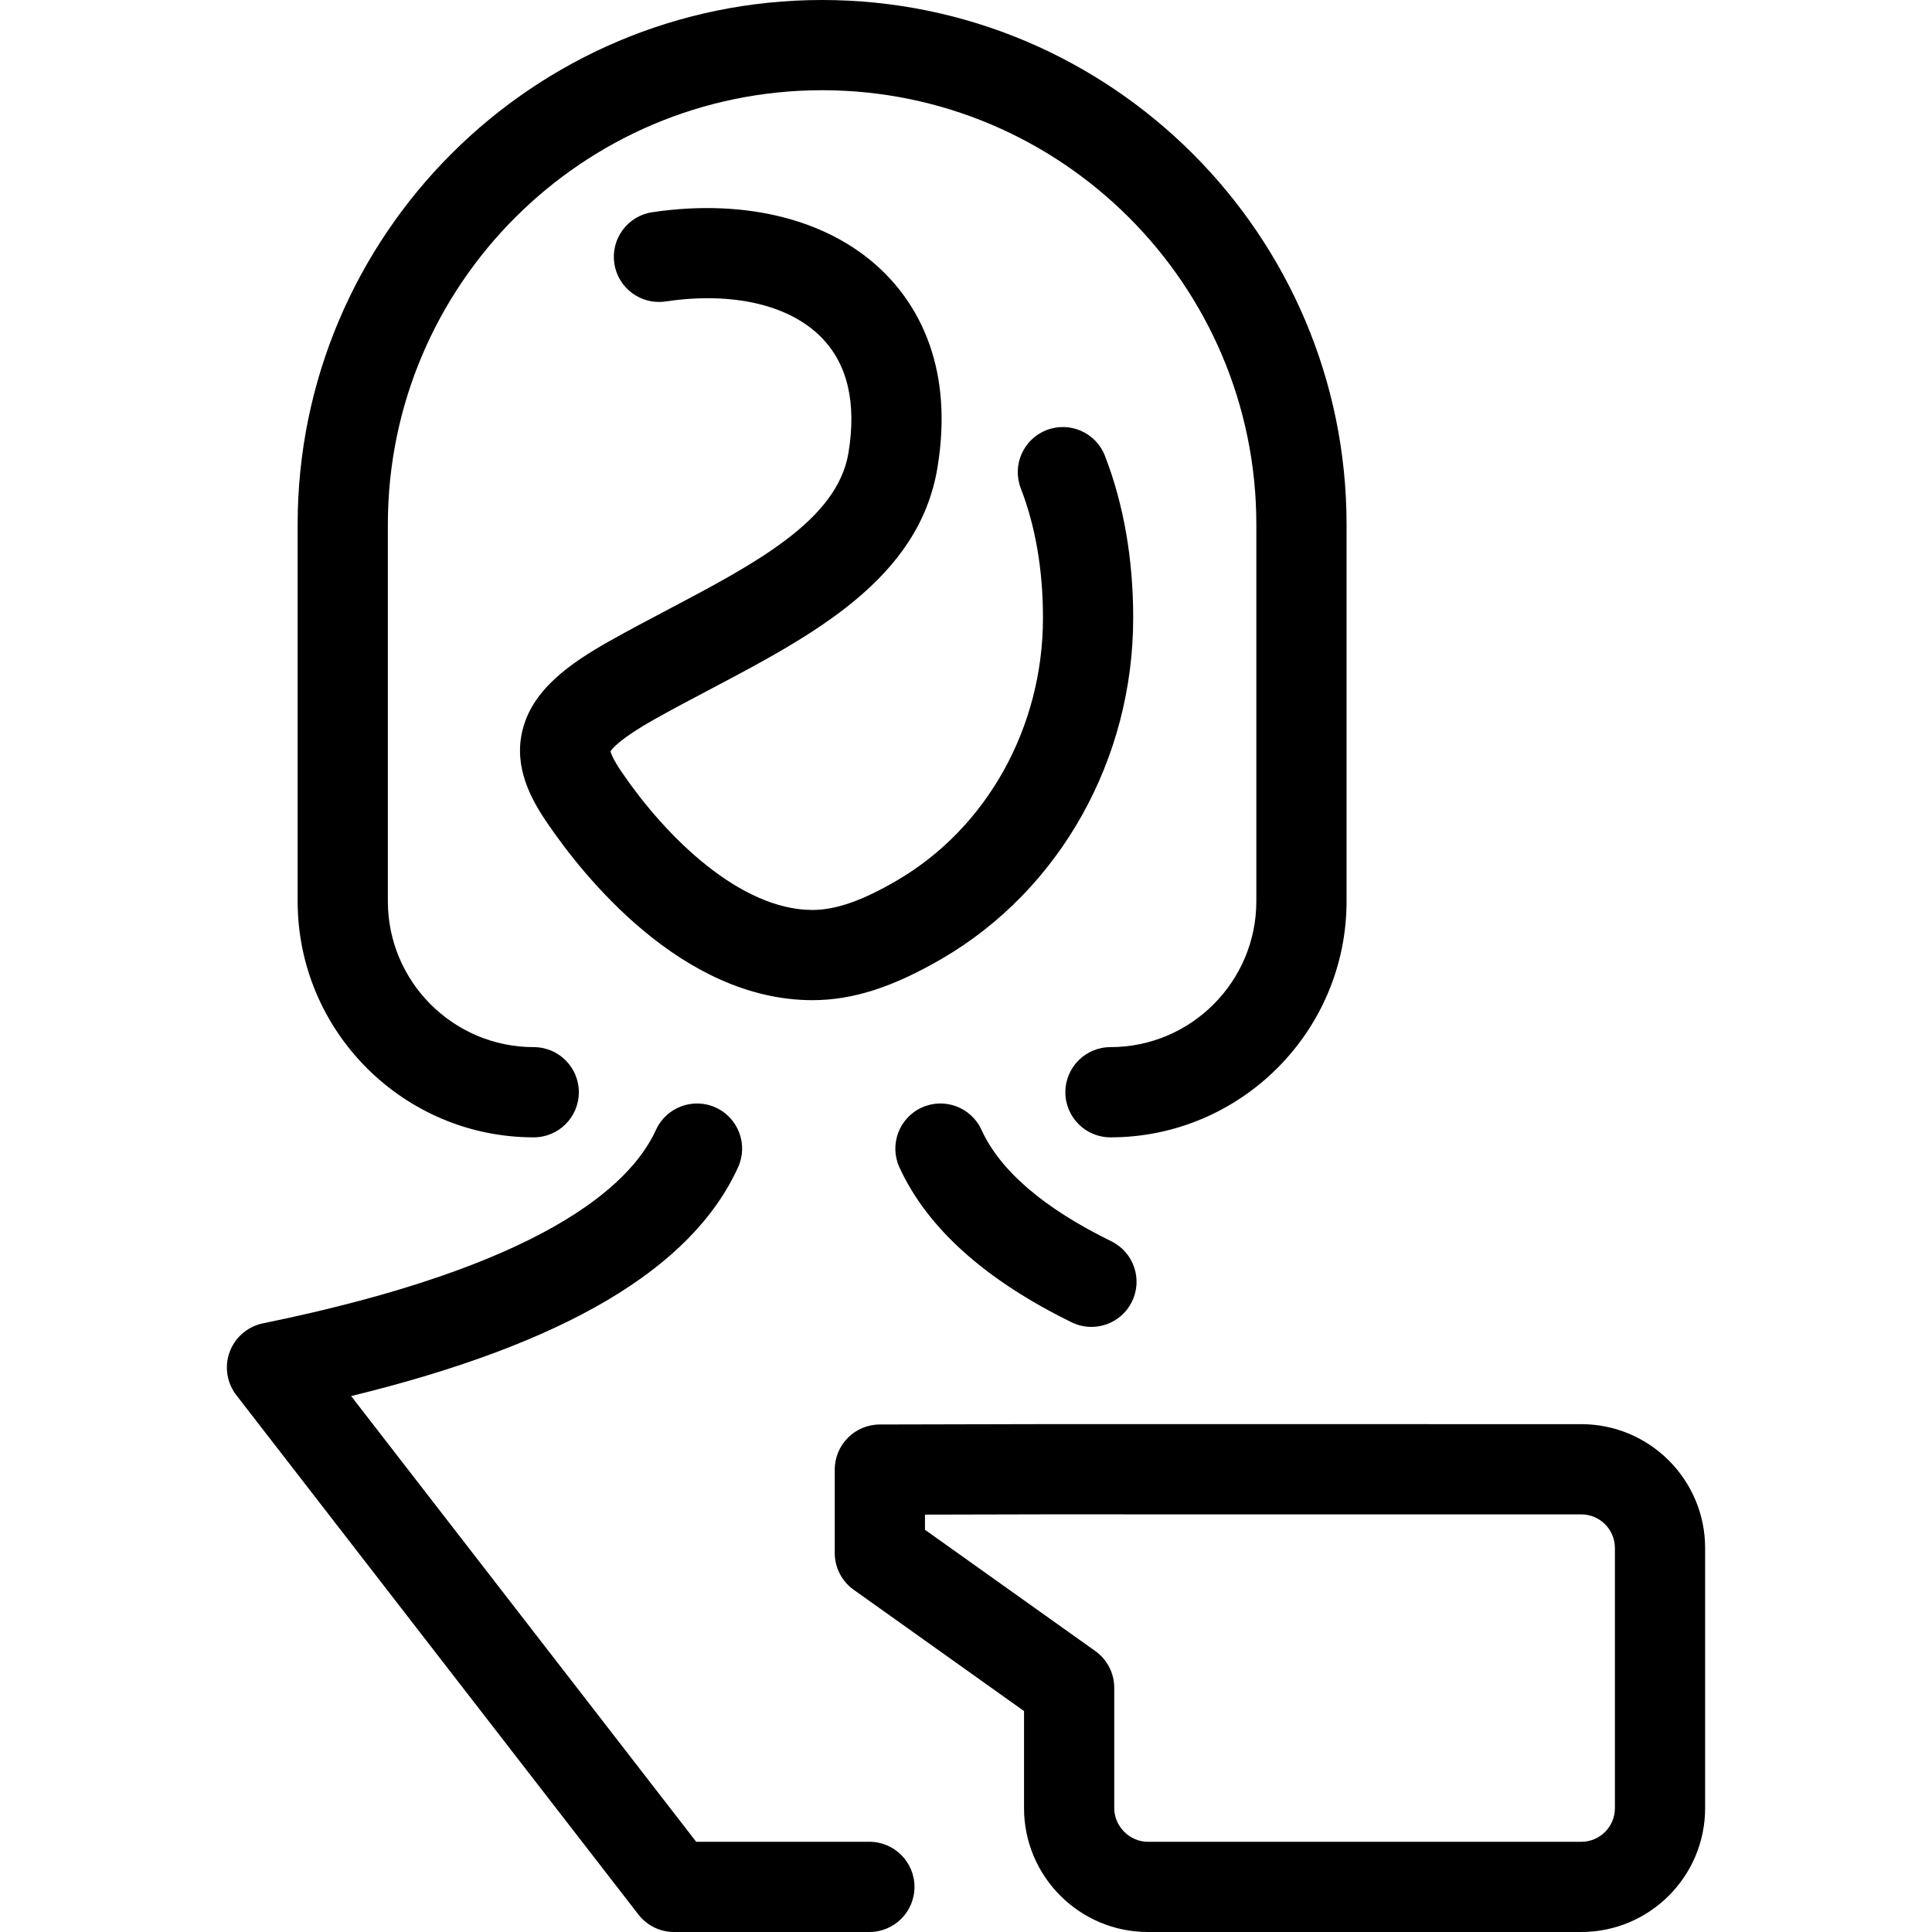
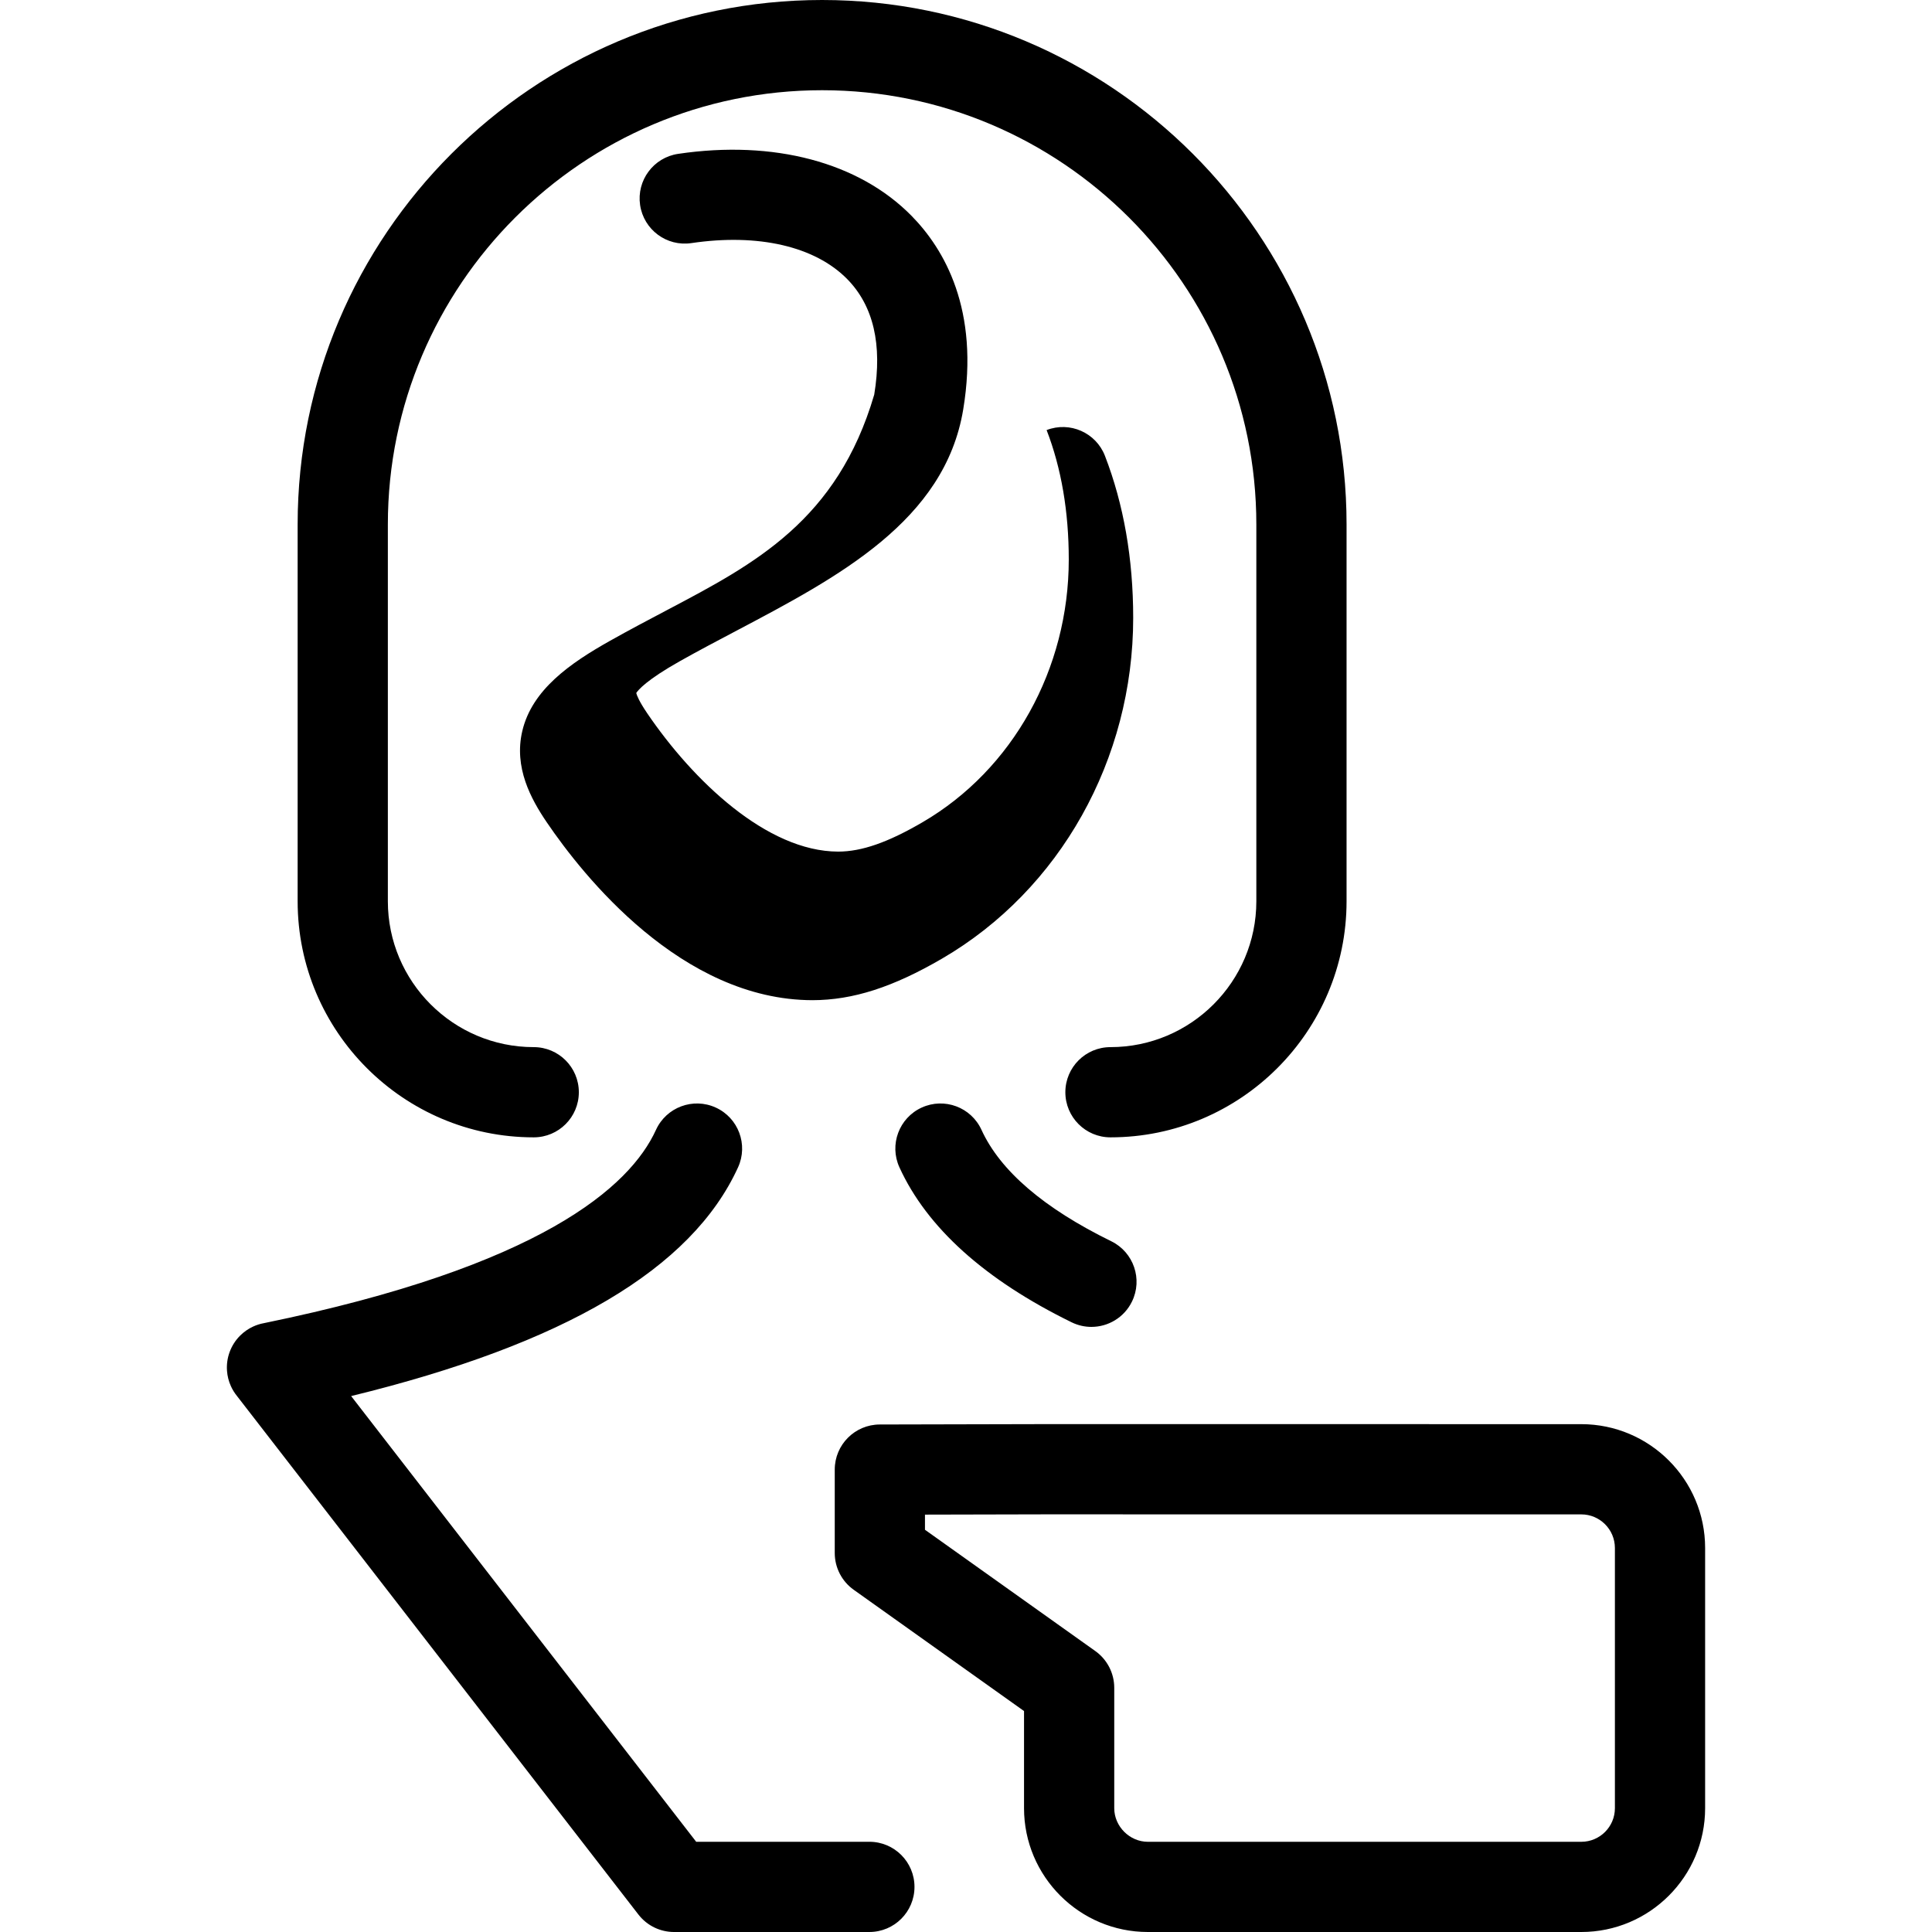
<svg xmlns="http://www.w3.org/2000/svg" fill="#000000" height="800px" width="800px" version="1.1" id="Capa_1" viewBox="0 0 385.458 385.458" xml:space="preserve">
-   <path d="M59.383,179.81v-75.176C59.383,46.938,106.323,0,164.019,0c57.697,0,104.637,46.938,104.637,104.634v75.176  c0,25.974-21.131,47.105-47.105,47.105c-4.971,0-9-4.029-9-9s4.029-9,9-9c16.048,0,29.104-13.057,29.104-29.105v-75.176  c0-47.771-38.865-86.634-86.637-86.634s-86.636,38.864-86.636,86.634v75.176c0,16.048,13.056,29.105,29.104,29.105  c4.971,0,9,4.029,9,9s-4.029,9-9,9C80.514,226.915,59.383,205.784,59.383,179.81z M133.23,121.639  c-3.79,1.998-7.708,4.064-11.506,6.199c-7.951,4.469-15.576,9.746-17.521,18.019c-1.705,7.25,1.713,13.534,4.882,18.198  c7.239,10.658,26.891,35.452,53.004,35.494c8.067-0.014,16.053-2.578,25.892-8.313c23.504-13.699,38.105-39.743,38.105-67.969  c0-11.779-1.896-22.652-5.634-32.315c-1.792-4.636-7.006-6.938-11.641-5.147c-4.636,1.793-6.94,7.005-5.146,11.641  c2.934,7.583,4.421,16.271,4.421,25.821c0,21.846-11.177,41.931-29.169,52.417c-6.944,4.047-12.143,5.856-16.829,5.864  c-14.292-0.022-29.059-14.276-38.113-27.607c-1.643-2.418-2.072-3.596-2.184-4.033c0.388-0.607,2.063-2.619,8.753-6.38  c3.586-2.017,7.396-4.025,11.08-5.967c20.515-10.815,41.728-21.999,45.405-44.243c3.291-19.901-3.793-31.985-10.315-38.618  c-10.506-10.684-27.482-15.191-46.567-12.362c-4.917,0.728-8.312,5.305-7.584,10.222c0.729,4.917,5.307,8.315,10.222,7.584  c13.333-1.975,24.668,0.641,31.095,7.177c5.229,5.317,7.042,13.076,5.391,23.062C167.051,103.809,150.622,112.47,133.23,121.639z   M340.193,308.844v51.909c0,13.623-11.083,24.705-24.705,24.705h-86.477c-13.622,0-24.705-11.083-24.705-24.705v-19.377  l-33.984-24.198c-2.372-1.689-3.78-4.42-3.78-7.332v-16.642c0-4.962,4.017-8.989,8.979-9l35.161-0.08c0.023,0,0.044,0,0.069,0  l104.735,0.014C329.11,284.139,340.193,295.221,340.193,308.844z M322.193,308.844c0-3.697-3.008-6.705-6.705-6.705h-79.526  l-25.151-0.014l-26.268,0.06v3.022l33.984,24.198c2.371,1.689,3.779,4.42,3.779,7.332v24.018c0,3.635,3.07,6.705,6.705,6.705h86.477  c3.697,0,6.705-3.008,6.705-6.705V308.844z M173.451,367.456h-34.553l-68.842-88.922c42.642-10.413,67.953-25.4,77.194-45.636  c2.064-4.521,0.073-9.861-4.448-11.926c-4.522-2.063-9.86-0.073-11.925,4.448c-5.182,11.348-22.967,27.245-78.233,38.567  c-0.73,0.133-1.451,0.359-2.142,0.678c-0.983,0.452-1.859,1.071-2.601,1.814c-0.939,0.938-1.635,2.047-2.075,3.238  c-0.44,1.185-0.634,2.474-0.535,3.792c0.076,1.042,0.334,2.076,0.78,3.055c0.318,0.703,0.722,1.352,1.195,1.937l80.102,103.467  c1.774,2.291,4.434,3.491,7.123,3.491c0.069,0,0.138-0.001,0.206-0.002h38.754c4.971,0,9-4.029,9-9S178.421,367.456,173.451,367.456  z M213.798,263.813c1.273,0.624,2.623,0.919,3.951,0.919c3.328,0,6.527-1.854,8.09-5.044c2.186-4.464,0.339-9.855-4.125-12.041  c-13.453-6.587-22.165-14.066-25.895-22.228c-2.065-4.521-7.404-6.512-11.926-4.446c-4.521,2.066-6.512,7.405-4.446,11.926  C184.952,244.947,196.51,255.348,213.798,263.813z" />
+   <path d="M59.383,179.81v-75.176C59.383,46.938,106.323,0,164.019,0c57.697,0,104.637,46.938,104.637,104.634v75.176  c0,25.974-21.131,47.105-47.105,47.105c-4.971,0-9-4.029-9-9s4.029-9,9-9c16.048,0,29.104-13.057,29.104-29.105v-75.176  c0-47.771-38.865-86.634-86.637-86.634s-86.636,38.864-86.636,86.634v75.176c0,16.048,13.056,29.105,29.104,29.105  c4.971,0,9,4.029,9,9s-4.029,9-9,9C80.514,226.915,59.383,205.784,59.383,179.81z M133.23,121.639  c-3.79,1.998-7.708,4.064-11.506,6.199c-7.951,4.469-15.576,9.746-17.521,18.019c-1.705,7.25,1.713,13.534,4.882,18.198  c7.239,10.658,26.891,35.452,53.004,35.494c8.067-0.014,16.053-2.578,25.892-8.313c23.504-13.699,38.105-39.743,38.105-67.969  c0-11.779-1.896-22.652-5.634-32.315c-1.792-4.636-7.006-6.938-11.641-5.147c2.934,7.583,4.421,16.271,4.421,25.821c0,21.846-11.177,41.931-29.169,52.417c-6.944,4.047-12.143,5.856-16.829,5.864  c-14.292-0.022-29.059-14.276-38.113-27.607c-1.643-2.418-2.072-3.596-2.184-4.033c0.388-0.607,2.063-2.619,8.753-6.38  c3.586-2.017,7.396-4.025,11.08-5.967c20.515-10.815,41.728-21.999,45.405-44.243c3.291-19.901-3.793-31.985-10.315-38.618  c-10.506-10.684-27.482-15.191-46.567-12.362c-4.917,0.728-8.312,5.305-7.584,10.222c0.729,4.917,5.307,8.315,10.222,7.584  c13.333-1.975,24.668,0.641,31.095,7.177c5.229,5.317,7.042,13.076,5.391,23.062C167.051,103.809,150.622,112.47,133.23,121.639z   M340.193,308.844v51.909c0,13.623-11.083,24.705-24.705,24.705h-86.477c-13.622,0-24.705-11.083-24.705-24.705v-19.377  l-33.984-24.198c-2.372-1.689-3.78-4.42-3.78-7.332v-16.642c0-4.962,4.017-8.989,8.979-9l35.161-0.08c0.023,0,0.044,0,0.069,0  l104.735,0.014C329.11,284.139,340.193,295.221,340.193,308.844z M322.193,308.844c0-3.697-3.008-6.705-6.705-6.705h-79.526  l-25.151-0.014l-26.268,0.06v3.022l33.984,24.198c2.371,1.689,3.779,4.42,3.779,7.332v24.018c0,3.635,3.07,6.705,6.705,6.705h86.477  c3.697,0,6.705-3.008,6.705-6.705V308.844z M173.451,367.456h-34.553l-68.842-88.922c42.642-10.413,67.953-25.4,77.194-45.636  c2.064-4.521,0.073-9.861-4.448-11.926c-4.522-2.063-9.86-0.073-11.925,4.448c-5.182,11.348-22.967,27.245-78.233,38.567  c-0.73,0.133-1.451,0.359-2.142,0.678c-0.983,0.452-1.859,1.071-2.601,1.814c-0.939,0.938-1.635,2.047-2.075,3.238  c-0.44,1.185-0.634,2.474-0.535,3.792c0.076,1.042,0.334,2.076,0.78,3.055c0.318,0.703,0.722,1.352,1.195,1.937l80.102,103.467  c1.774,2.291,4.434,3.491,7.123,3.491c0.069,0,0.138-0.001,0.206-0.002h38.754c4.971,0,9-4.029,9-9S178.421,367.456,173.451,367.456  z M213.798,263.813c1.273,0.624,2.623,0.919,3.951,0.919c3.328,0,6.527-1.854,8.09-5.044c2.186-4.464,0.339-9.855-4.125-12.041  c-13.453-6.587-22.165-14.066-25.895-22.228c-2.065-4.521-7.404-6.512-11.926-4.446c-4.521,2.066-6.512,7.405-4.446,11.926  C184.952,244.947,196.51,255.348,213.798,263.813z" />
</svg>